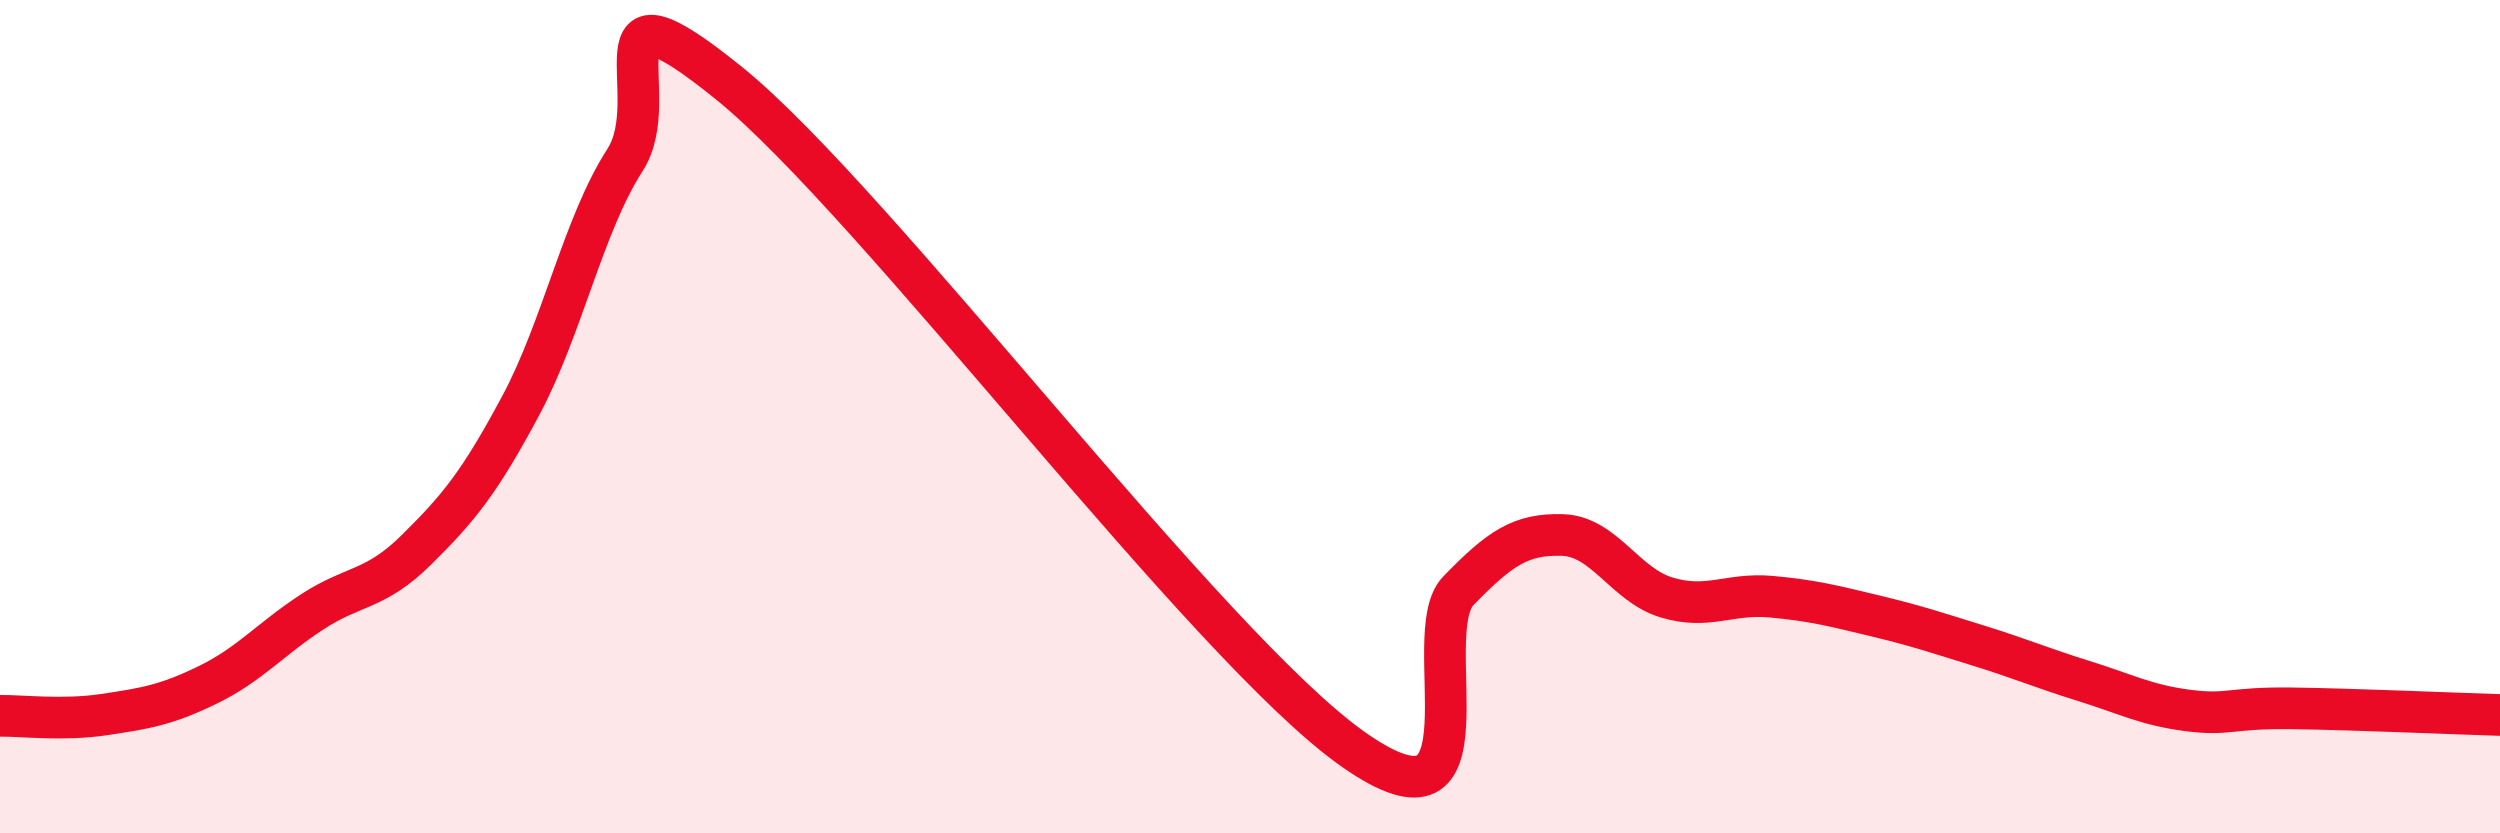
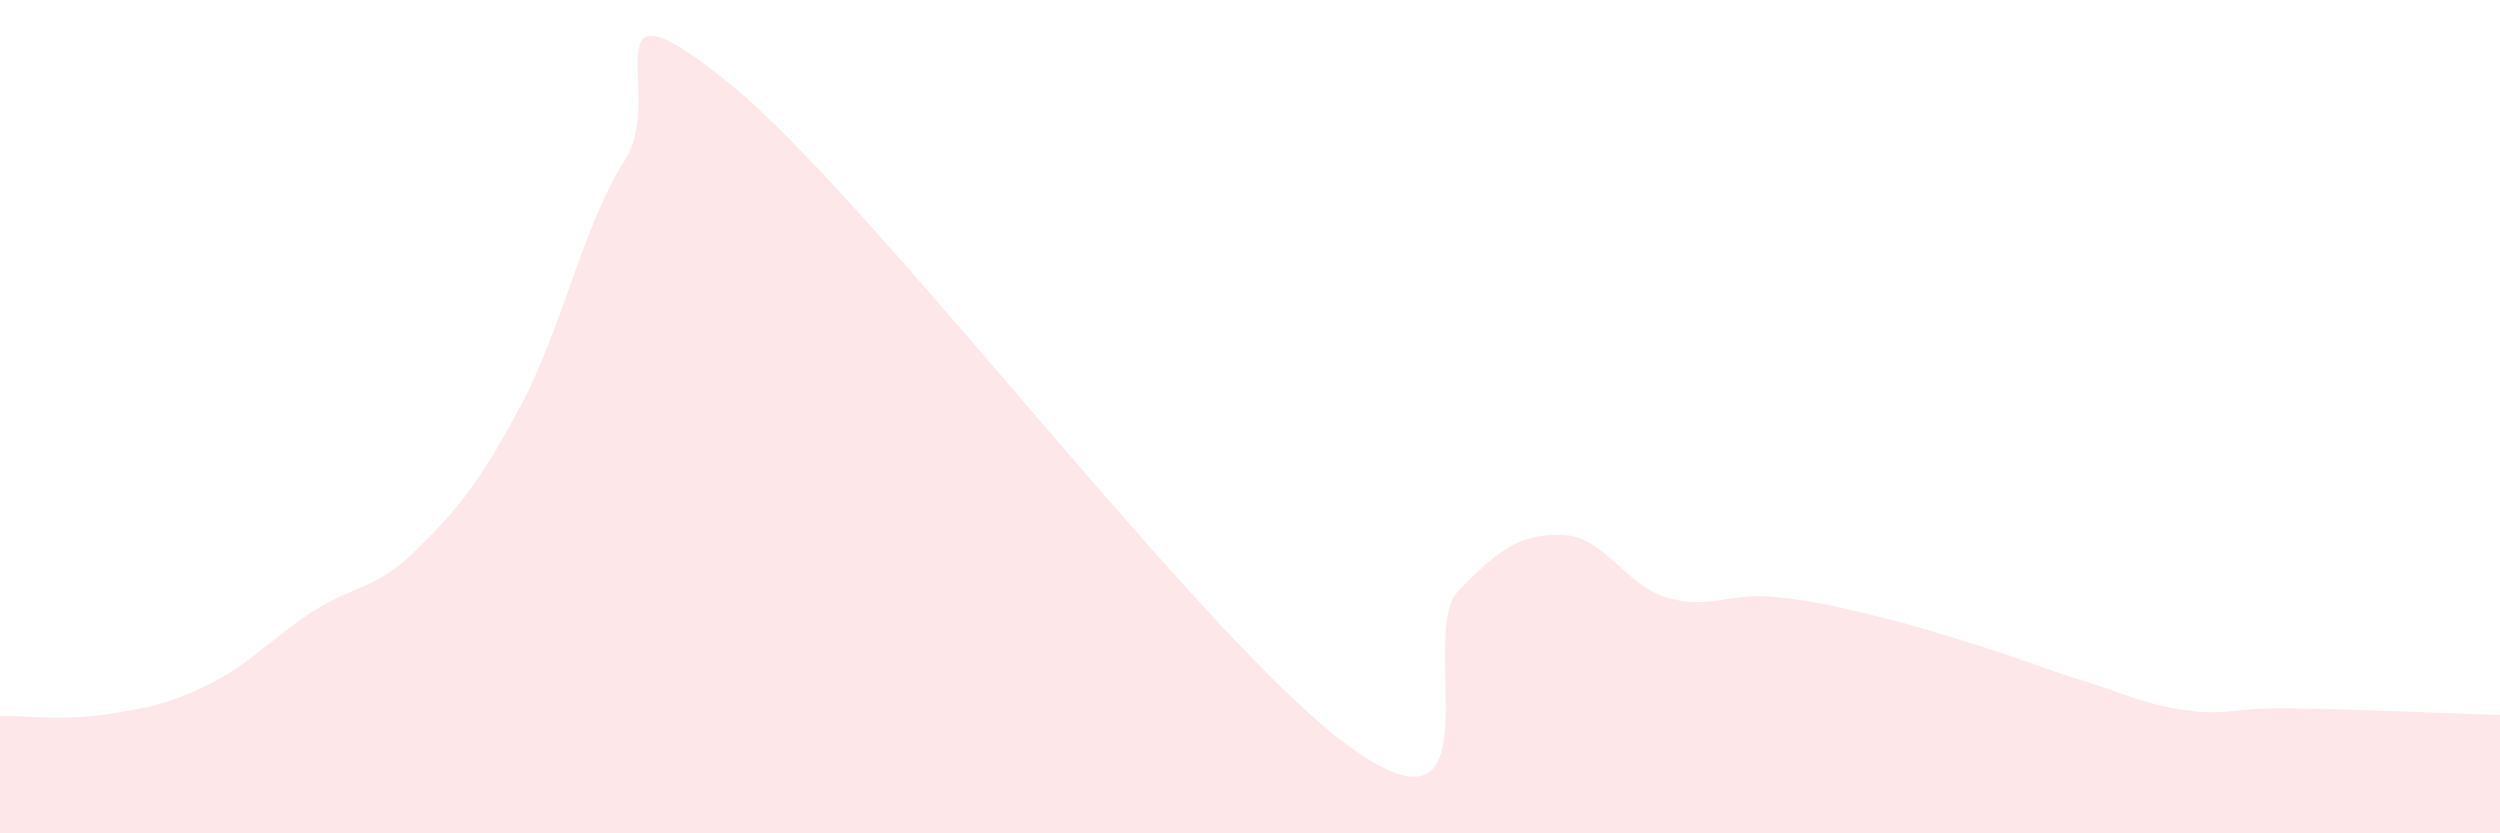
<svg xmlns="http://www.w3.org/2000/svg" width="60" height="20" viewBox="0 0 60 20">
  <path d="M 0,17.18 C 0.5,17.17 1.5,17.3 2.5,17.15 C 3.5,17 4,16.92 5,16.43 C 6,15.94 6.5,15.33 7.5,14.68 C 8.5,14.03 9,14.18 10,13.19 C 11,12.2 11.5,11.6 12.5,9.73 C 13.5,7.86 14,5.39 15,3.84 C 16,2.29 14,-0.83 17.5,2 C 21,4.83 29,15.56 32.5,18 C 36,20.44 34,15.21 35,14.18 C 36,13.15 36.5,12.81 37.5,12.84 C 38.5,12.87 39,14.04 40,14.34 C 41,14.64 41.5,14.23 42.5,14.32 C 43.5,14.41 44,14.54 45,14.78 C 46,15.02 46.5,15.19 47.5,15.5 C 48.5,15.81 49,16.03 50,16.34 C 51,16.65 51.5,16.92 52.5,17.05 C 53.5,17.18 53.5,16.98 55,17 C 56.5,17.02 59,17.13 60,17.16L60 20L0 20Z" fill="#EB0A25" opacity="0.1" stroke-linecap="round" stroke-linejoin="round" />
-   <path d="M 0,17.18 C 0.5,17.17 1.5,17.3 2.5,17.15 C 3.5,17 4,16.92 5,16.43 C 6,15.94 6.5,15.33 7.5,14.68 C 8.5,14.03 9,14.18 10,13.19 C 11,12.2 11.5,11.6 12.5,9.73 C 13.5,7.86 14,5.39 15,3.84 C 16,2.29 14,-0.83 17.5,2 C 21,4.83 29,15.56 32.5,18 C 36,20.44 34,15.21 35,14.18 C 36,13.15 36.5,12.81 37.5,12.84 C 38.5,12.87 39,14.04 40,14.34 C 41,14.64 41.5,14.23 42.5,14.32 C 43.5,14.41 44,14.54 45,14.78 C 46,15.02 46.5,15.19 47.5,15.5 C 48.5,15.81 49,16.03 50,16.34 C 51,16.65 51.5,16.92 52.5,17.05 C 53.5,17.18 53.5,16.98 55,17 C 56.5,17.02 59,17.13 60,17.16" stroke="#EB0A25" stroke-width="1" fill="none" stroke-linecap="round" stroke-linejoin="round" />
</svg>